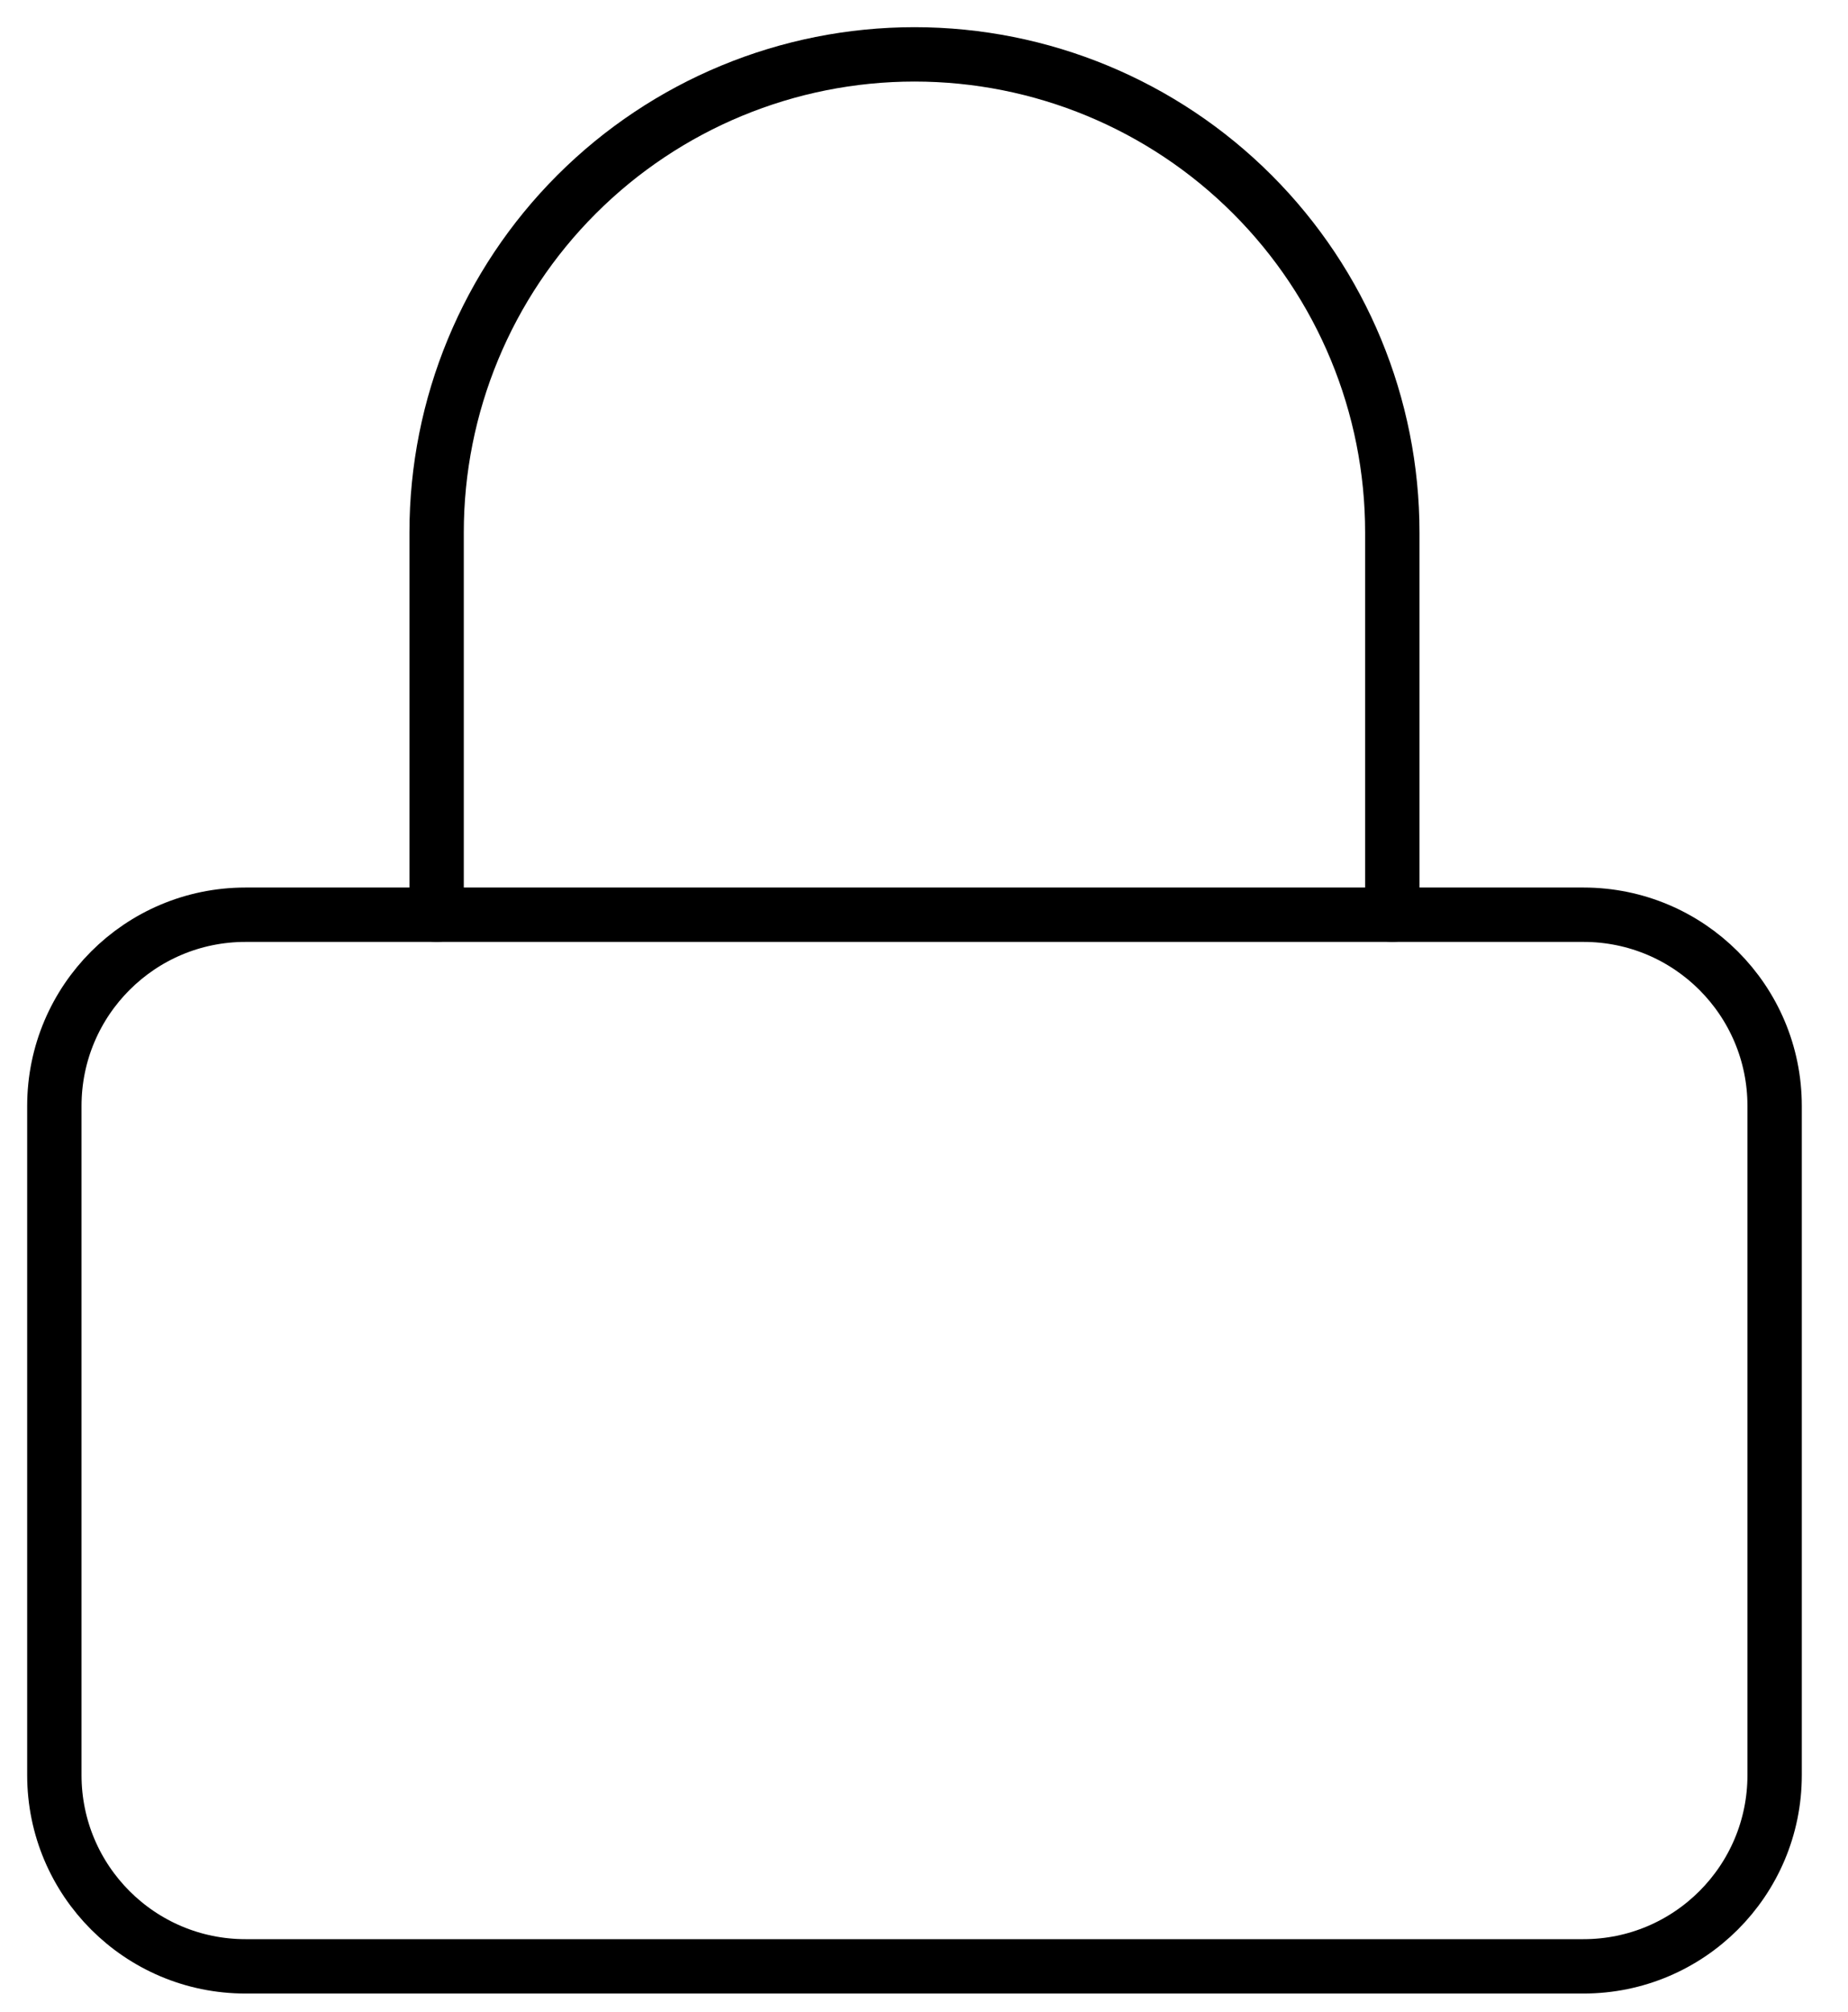
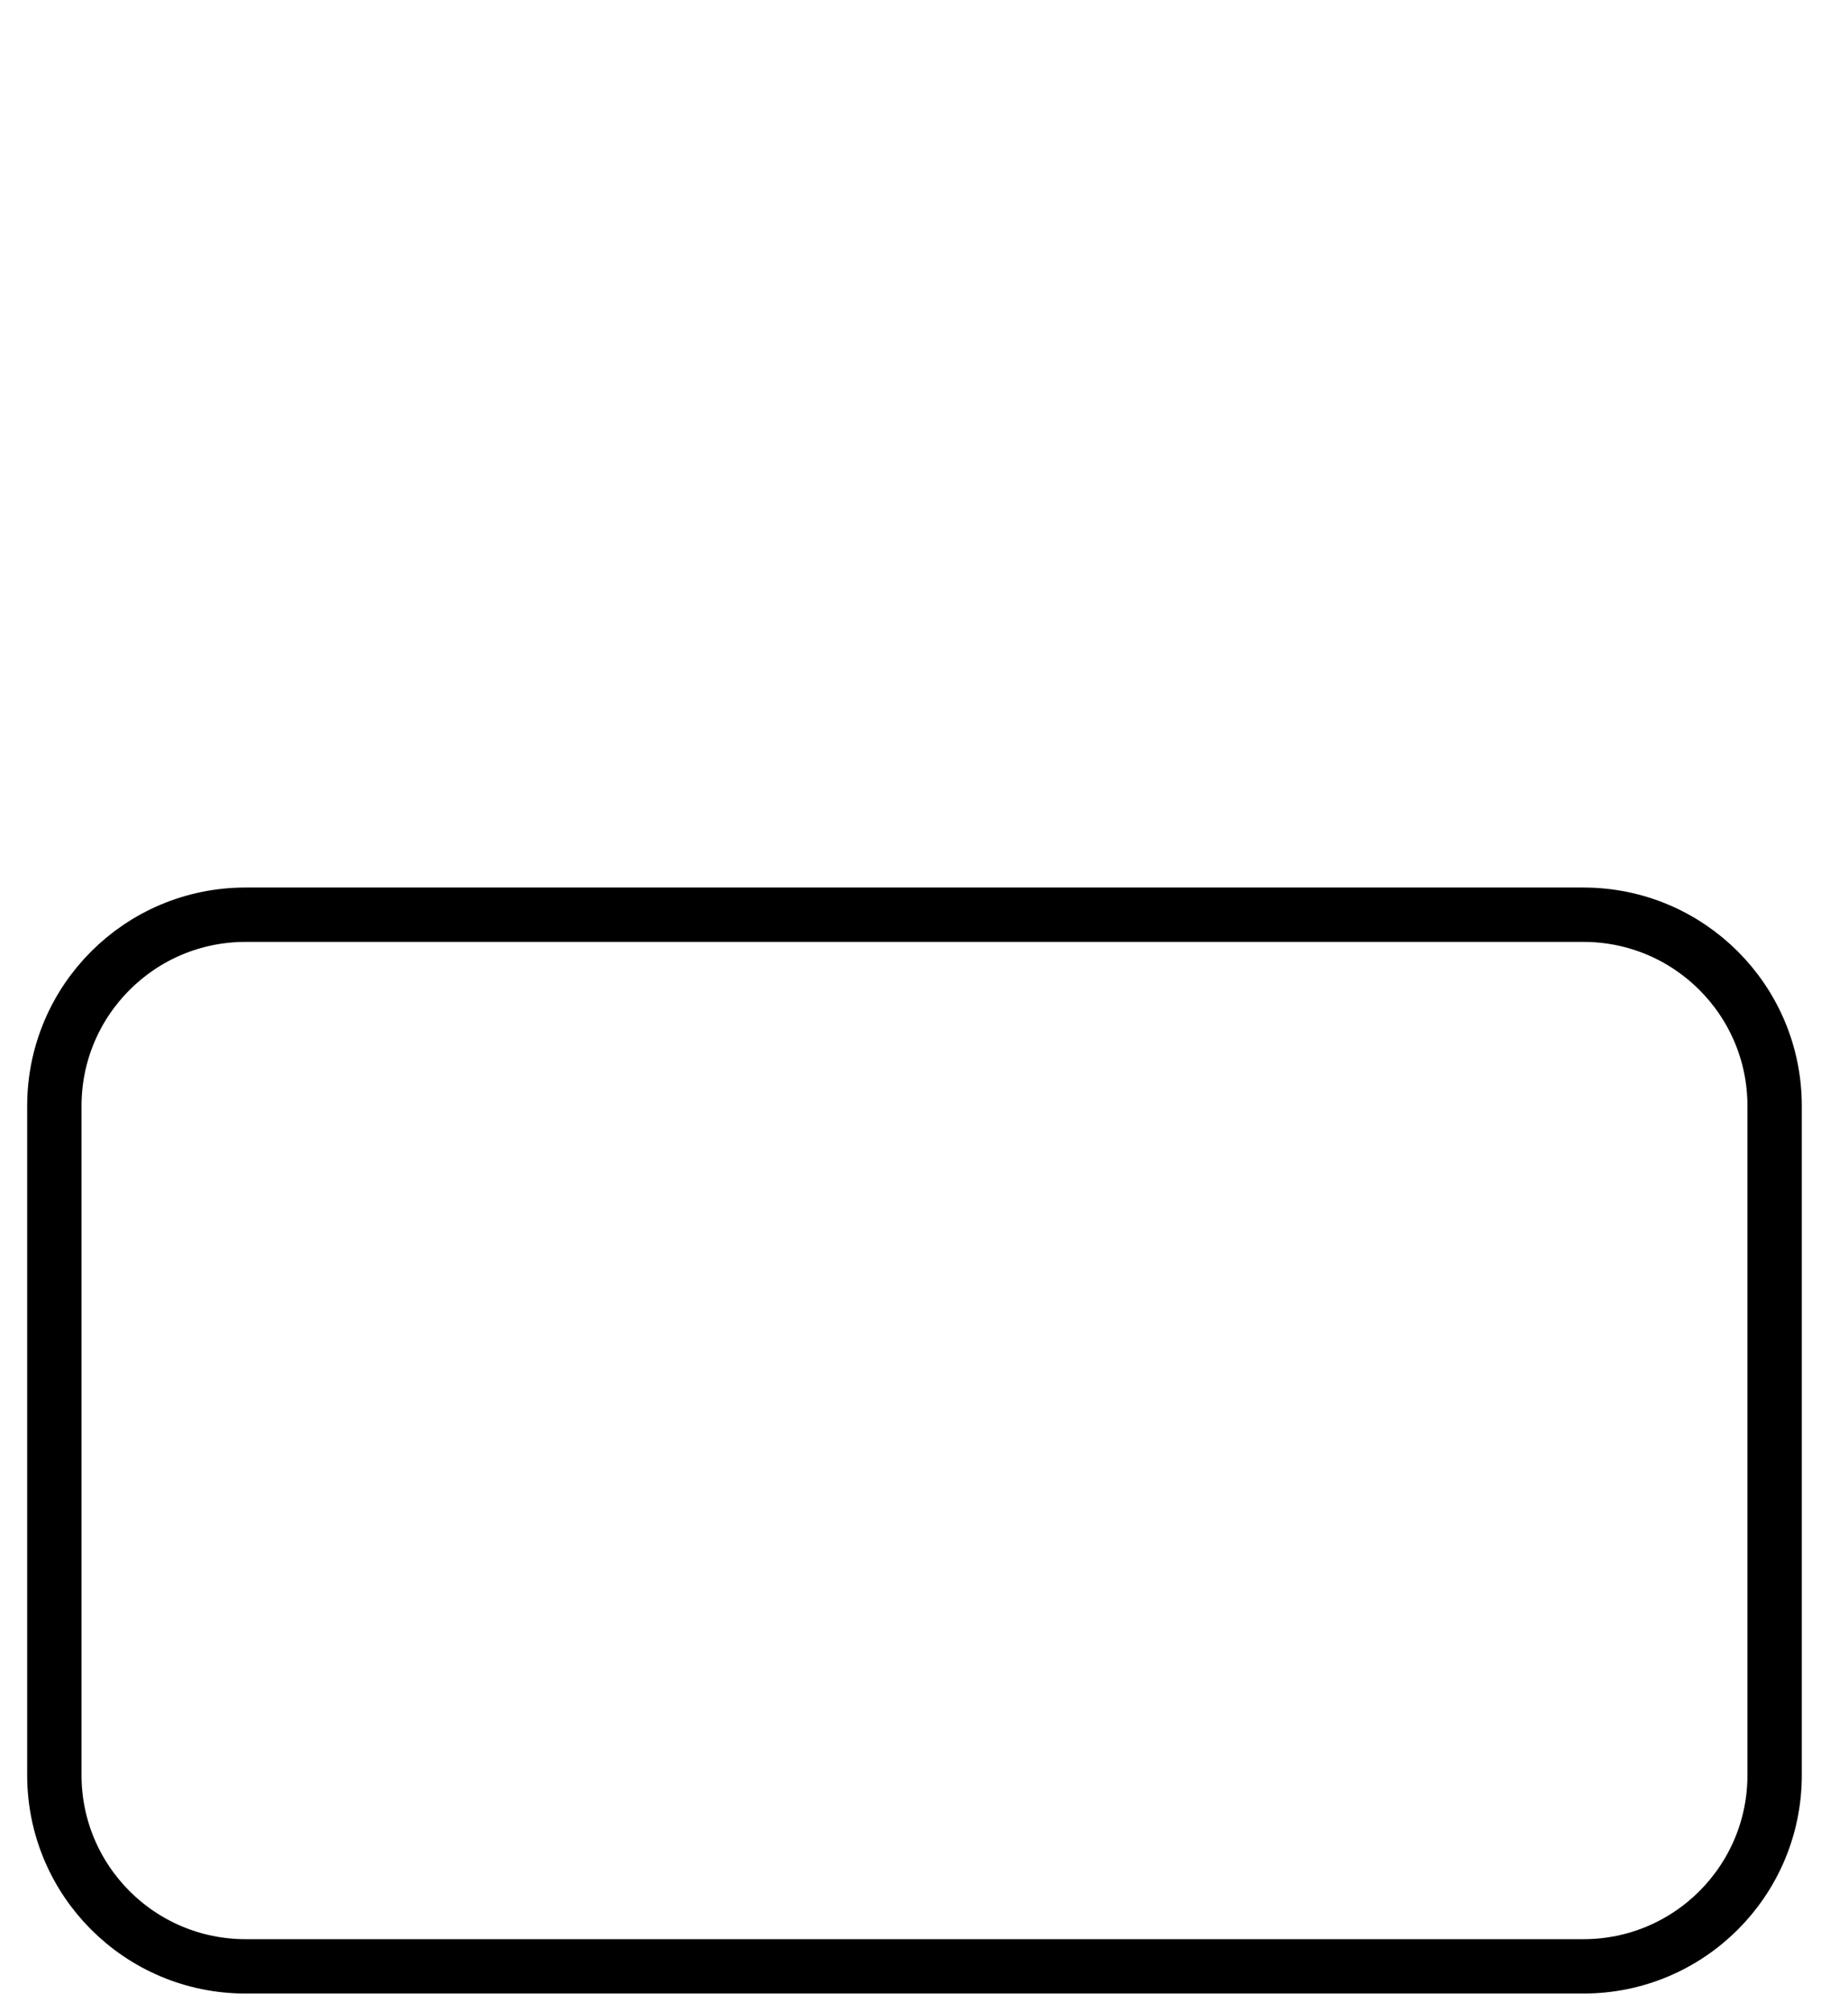
<svg xmlns="http://www.w3.org/2000/svg" width="34" height="37" viewBox="0 0 34 37" fill="none">
  <path d="M29.133 16.824H4.517C2.574 16.824 1 18.399 1 20.341V32.649C1 34.591 2.574 36.166 4.517 36.166H29.133C31.076 36.166 32.65 34.591 32.65 32.649V20.341C32.65 18.399 31.076 16.824 29.133 16.824Z" stroke="black" stroke-linecap="round" stroke-linejoin="round" />
-   <path d="M8.033 16.825V9.792C8.033 7.46 8.959 5.224 10.608 3.575C12.257 1.926 14.493 1 16.825 1C19.157 1 21.393 1.926 23.041 3.575C24.69 5.224 25.616 7.46 25.616 9.792V16.825" stroke="black" stroke-linecap="round" stroke-linejoin="round" />
</svg>